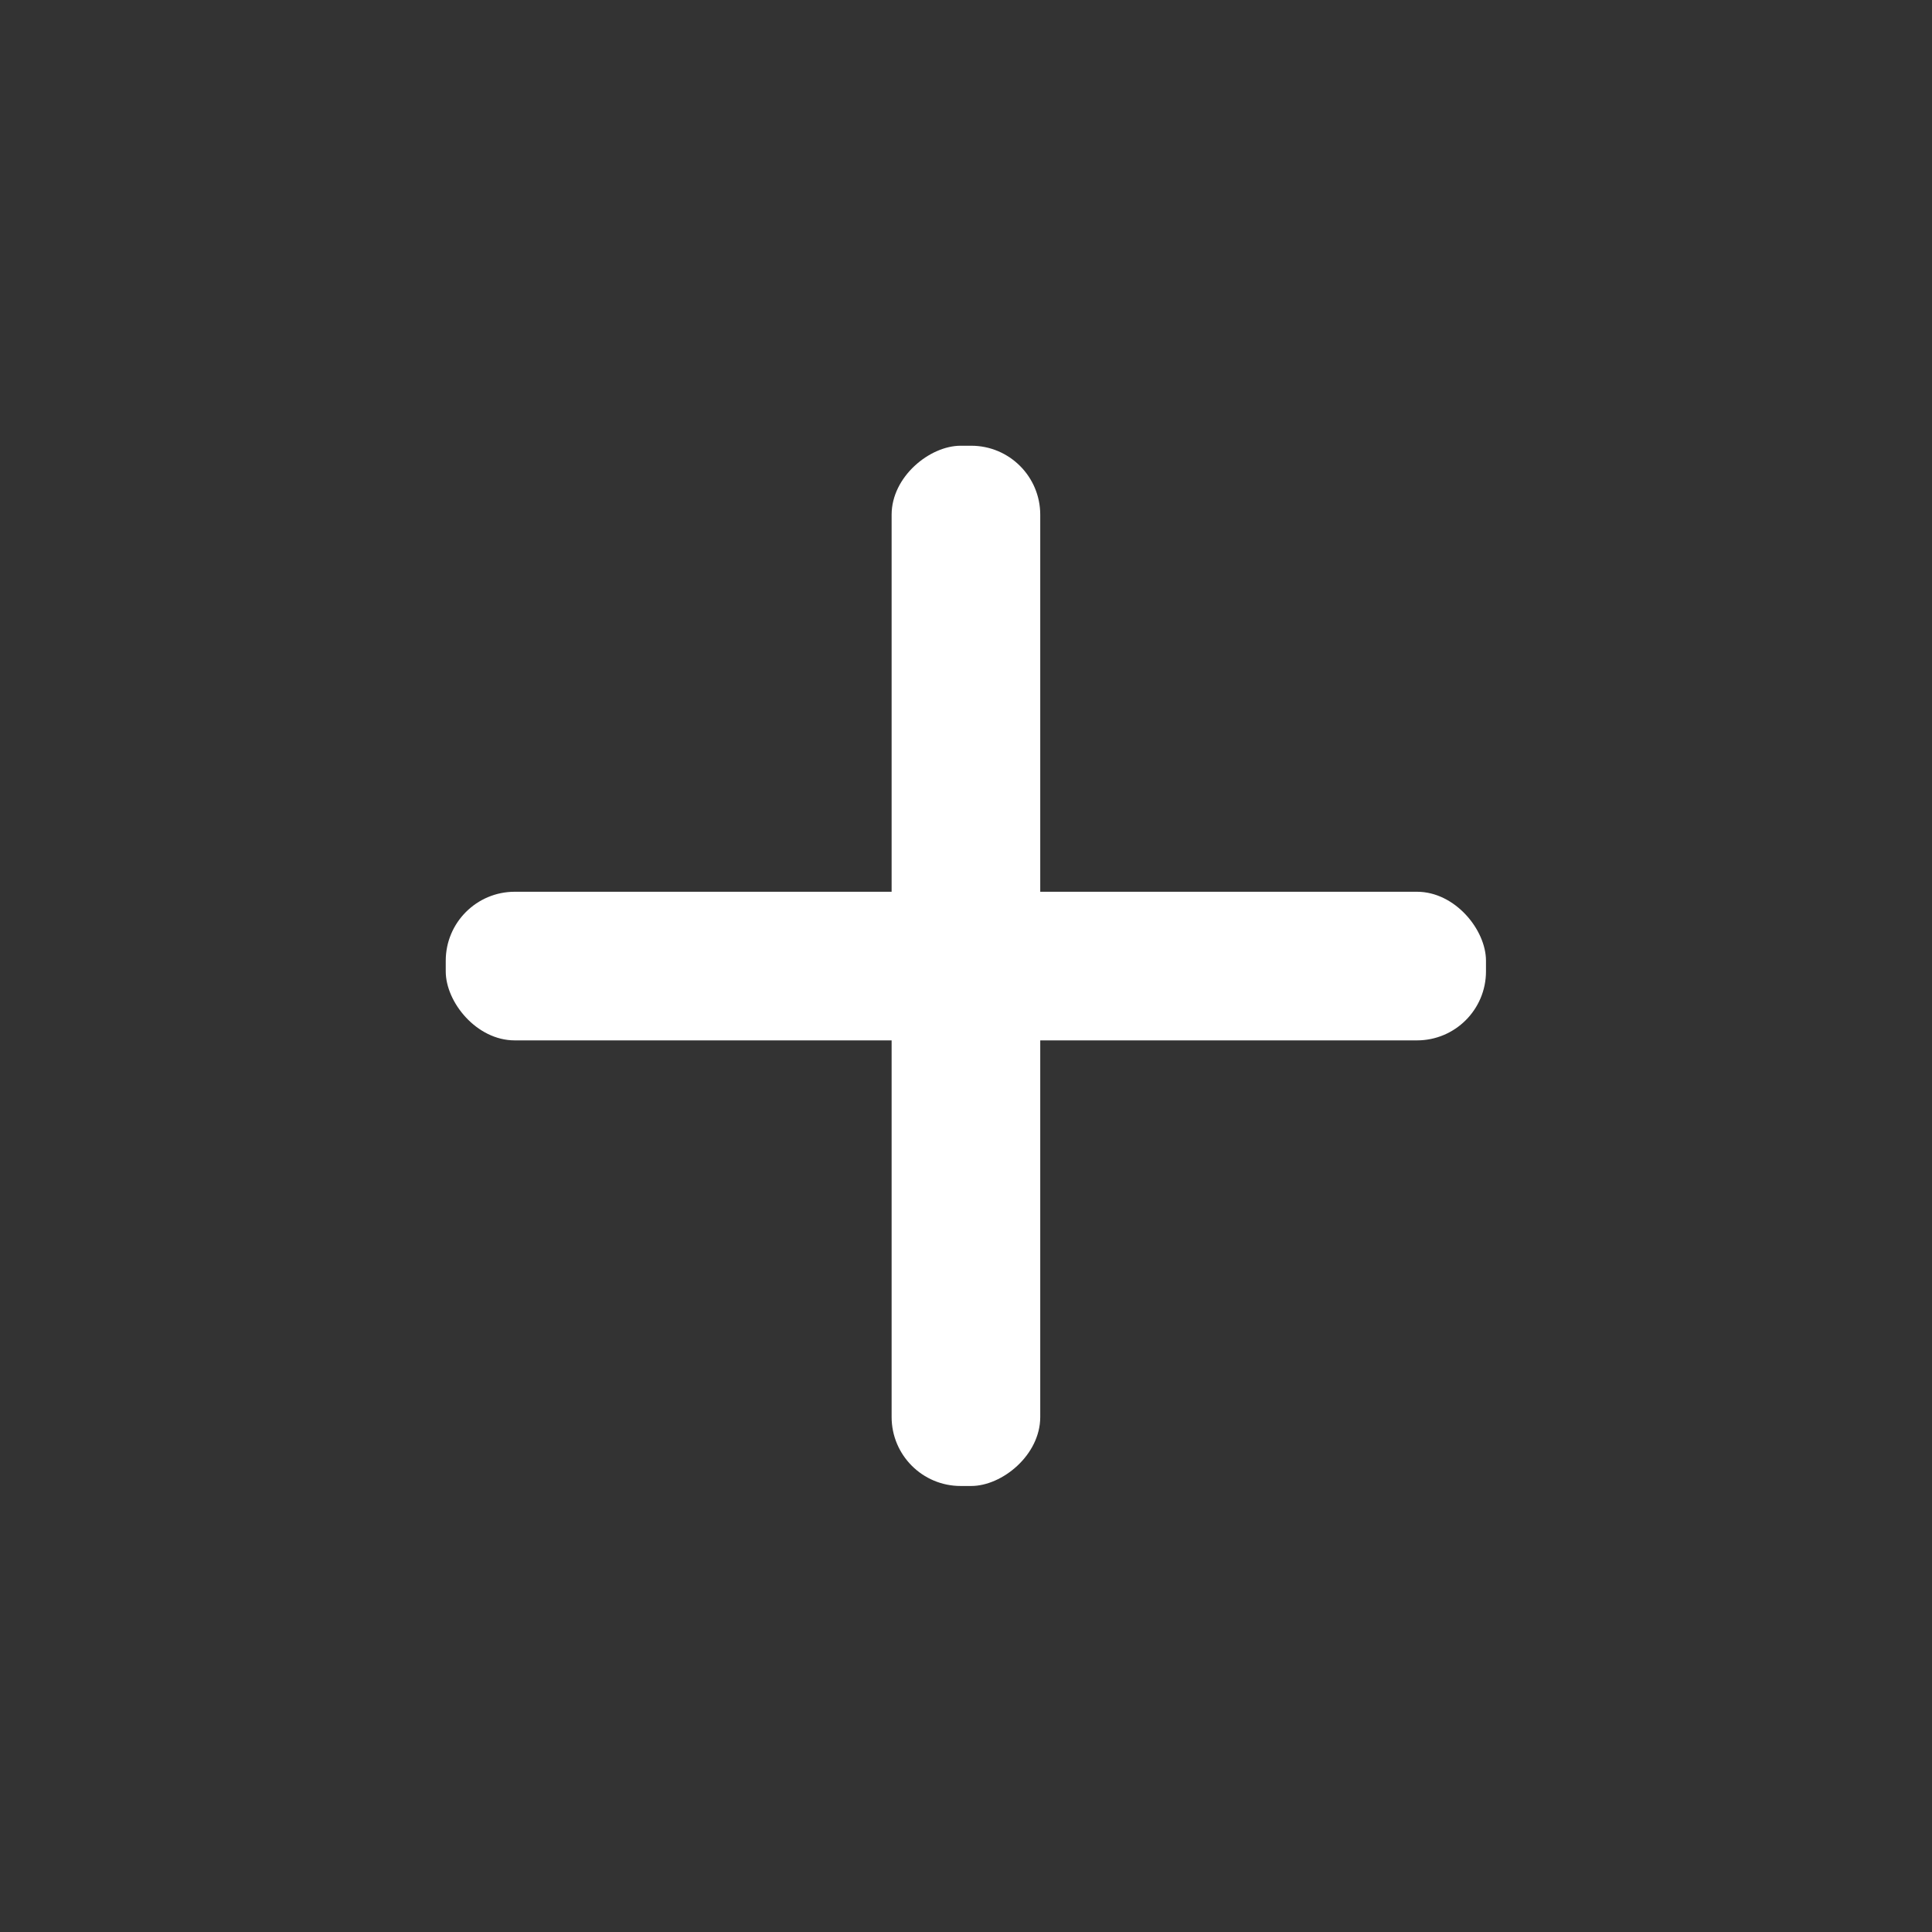
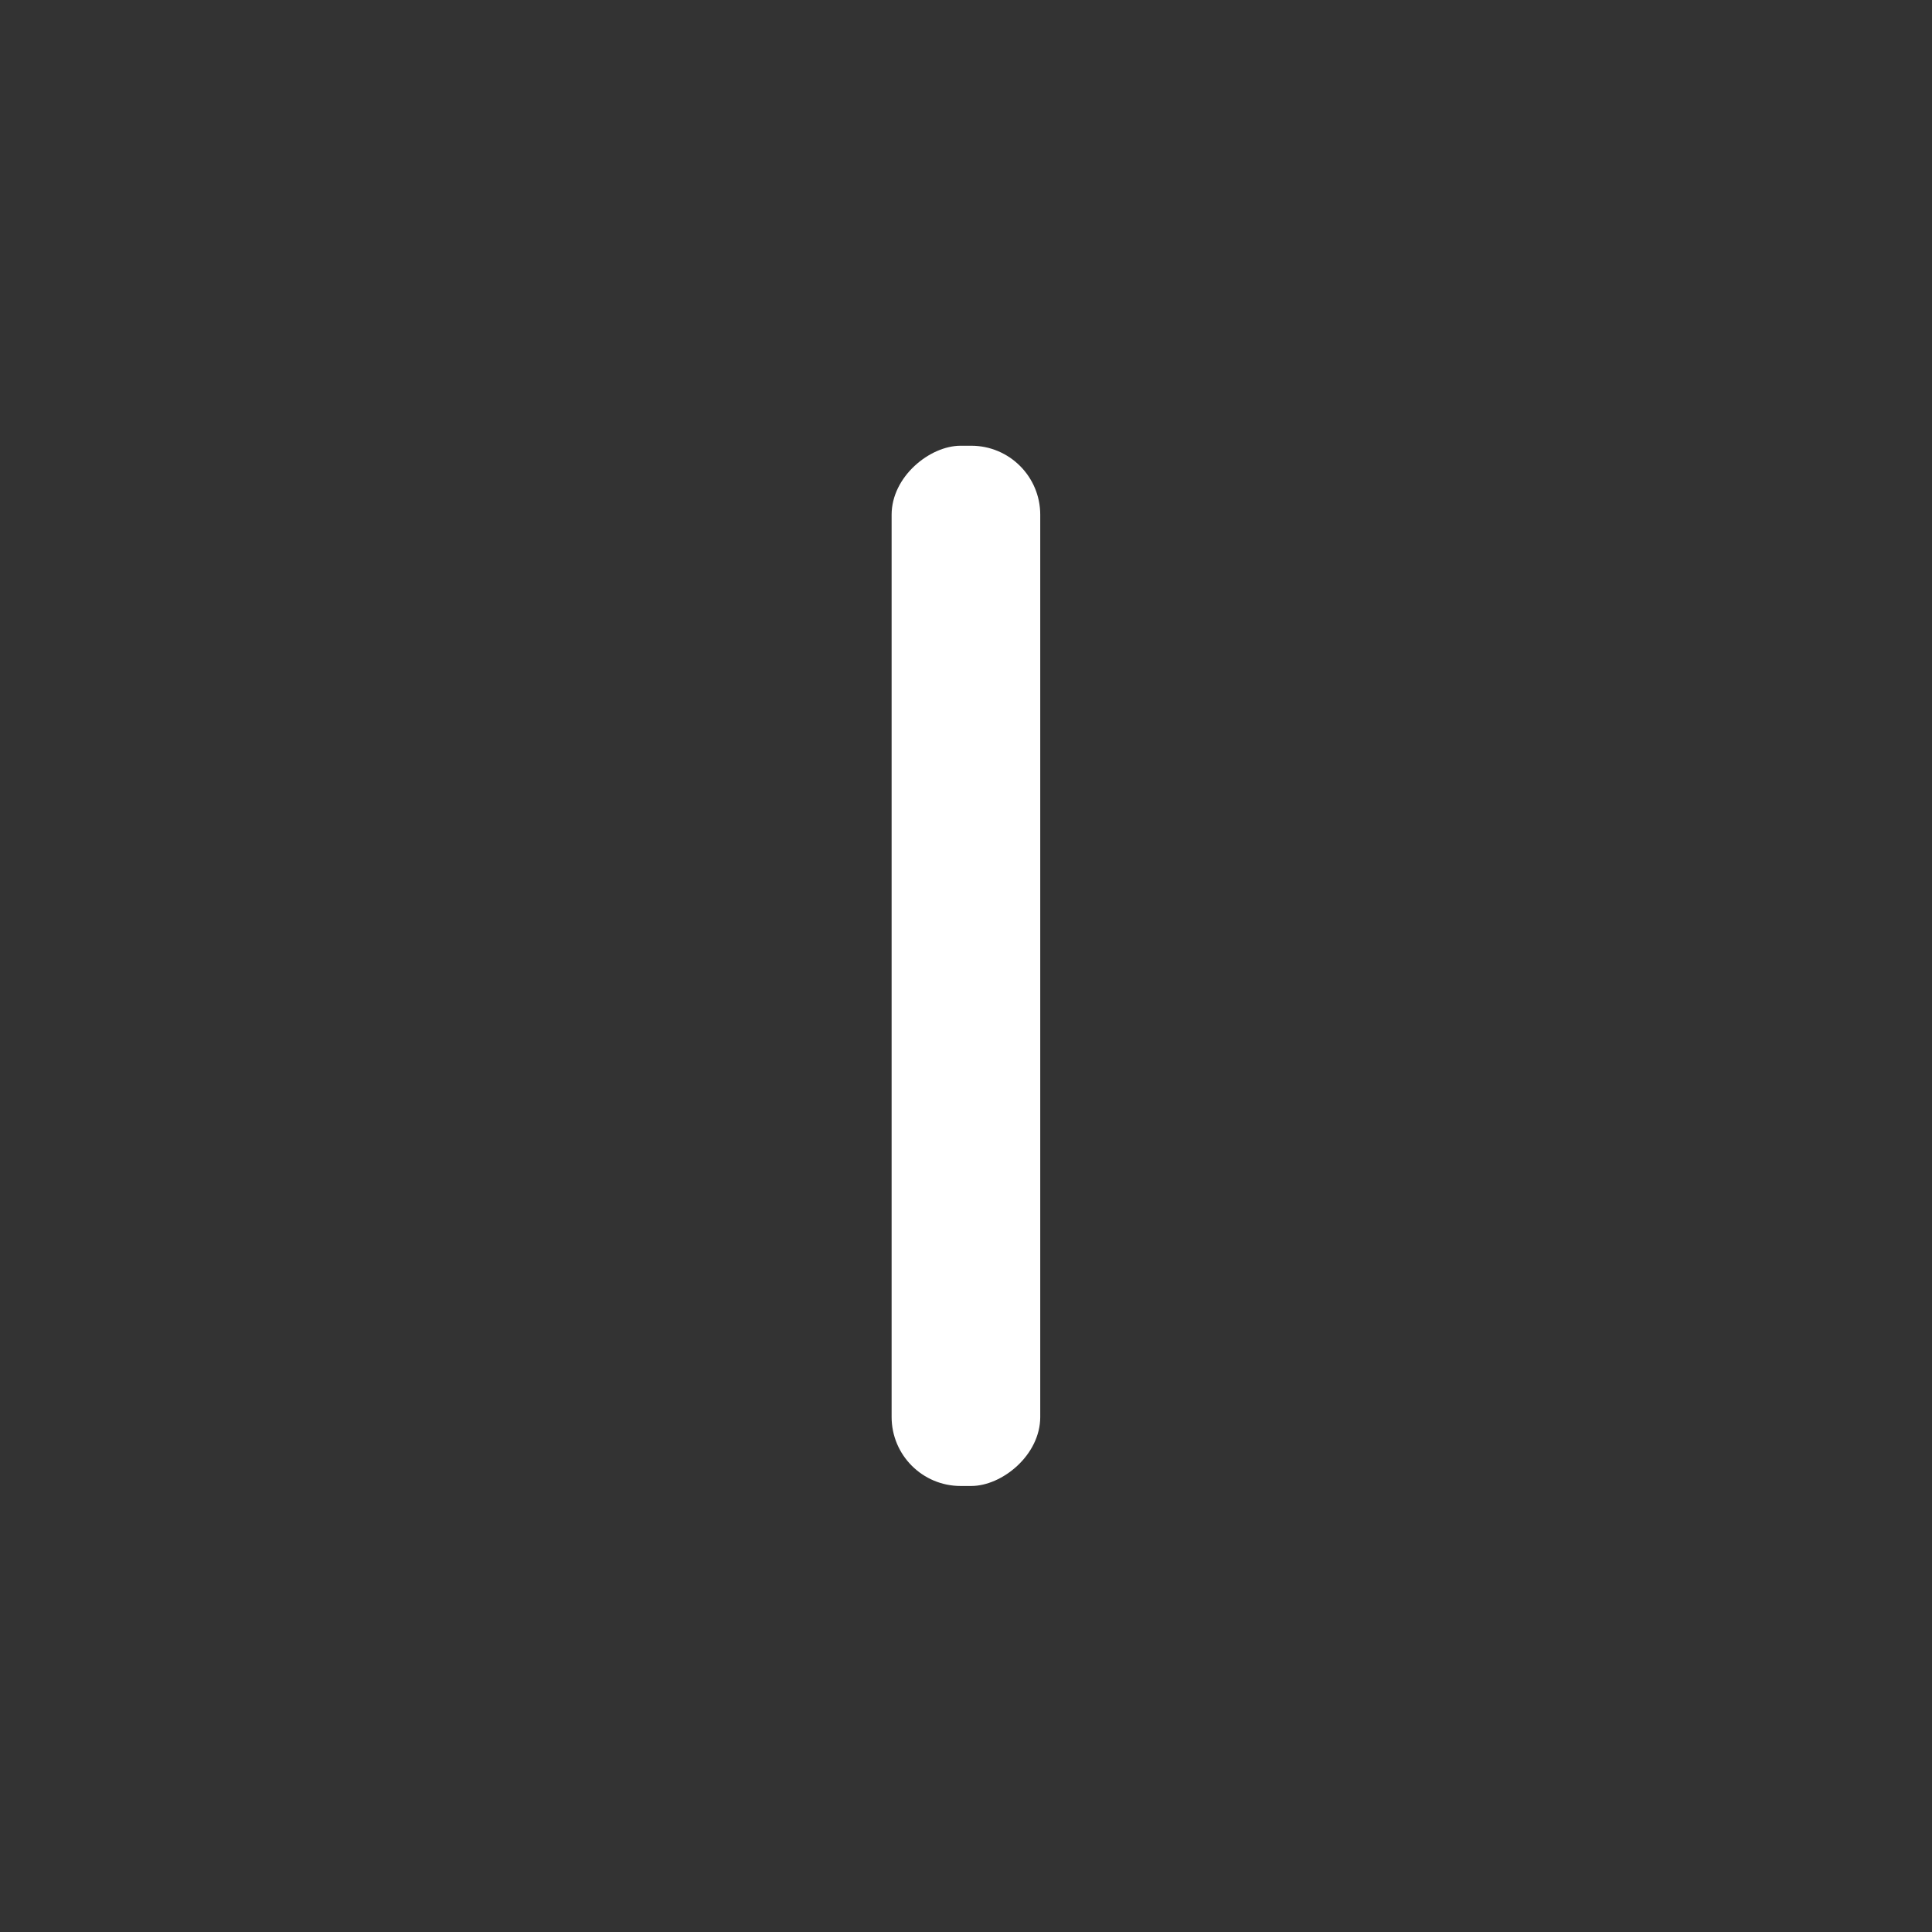
<svg xmlns="http://www.w3.org/2000/svg" width="14" height="14" viewBox="0 0 14 14" fill="none">
  <rect x="0" y="0" width="14" height="14" fill="#333333" stroke="none" />
-   <rect x="3.23" y="6.462" width="7.538" height="1.077" rx="0.5" fill="white" />
  <rect x="7.538" y="3.23" width="7.538" height="1.077" rx="0.5" transform="rotate(90 7.538 3.23)" fill="white" />
</svg>